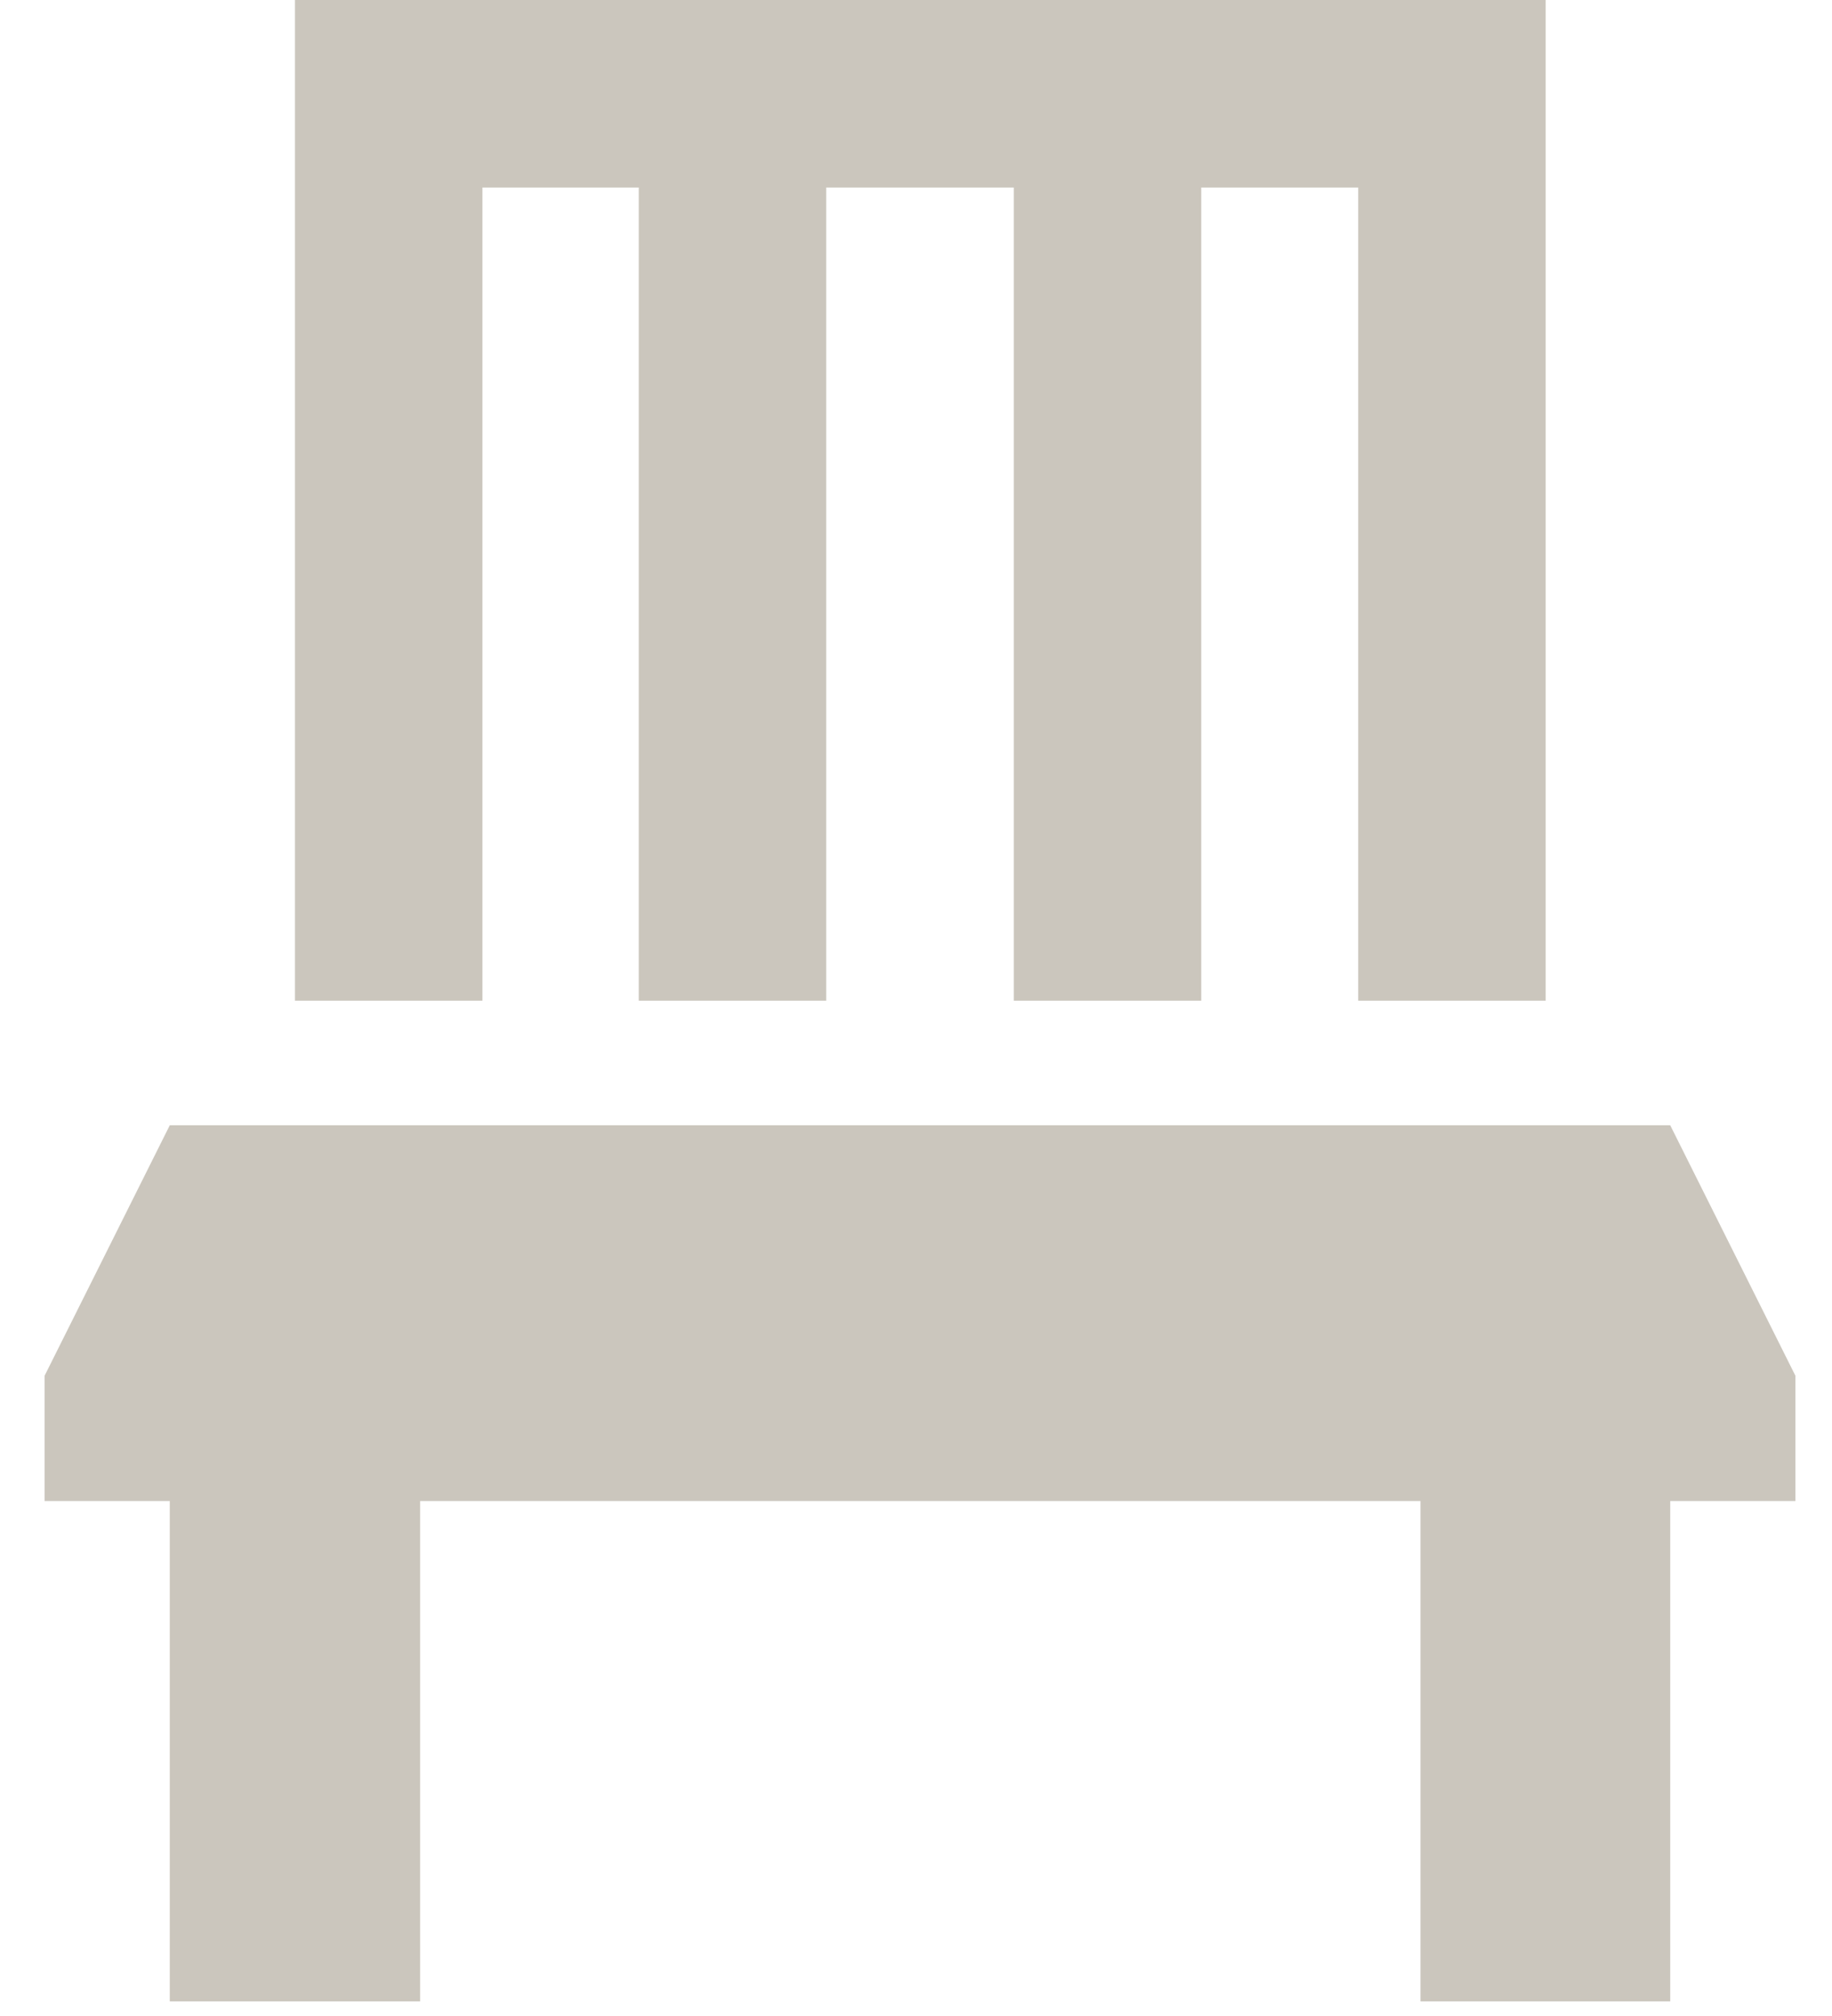
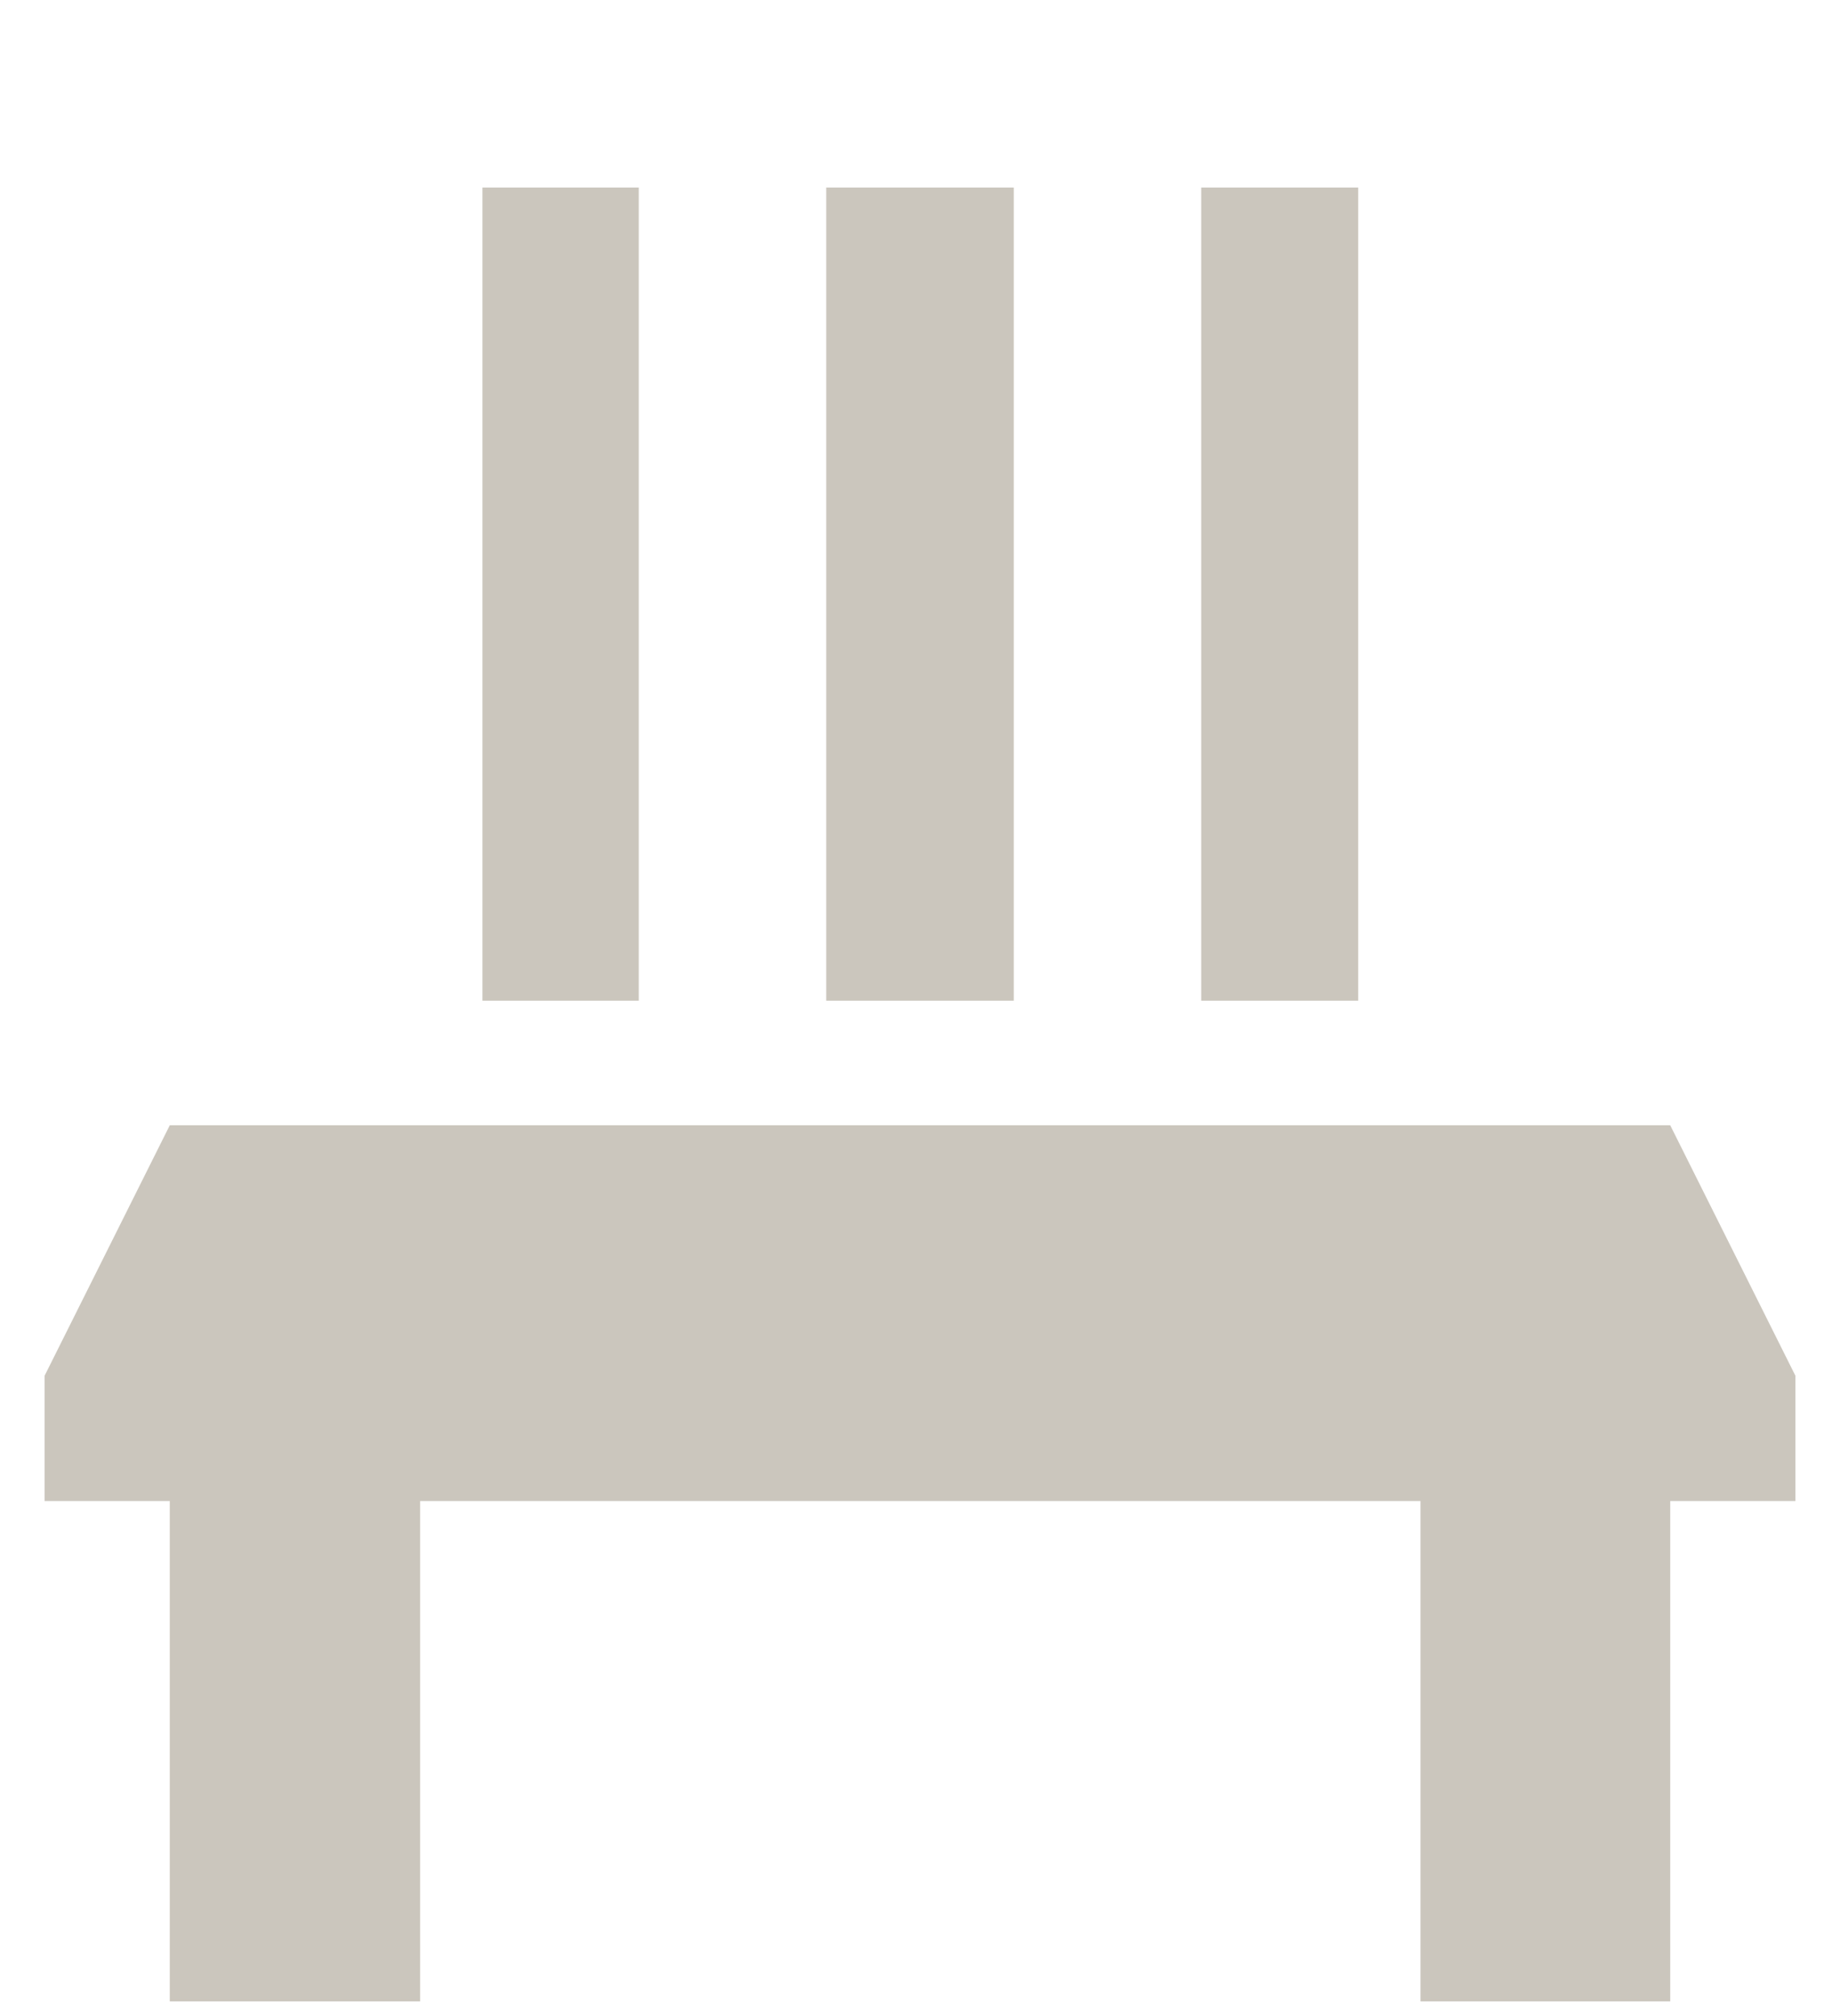
<svg xmlns="http://www.w3.org/2000/svg" width="30" height="33" viewBox="0 0 30 33" fill="none">
-   <path d="M0.73 24.57V22.52L2.78 18.42H27.351L29.401 22.52V24.57H27.351V32.76H23.261V24.57H6.88V32.76H2.78V24.57H0.73ZM19.671 3.07V16.38H16.601V3.07H13.53V16.38H10.46V3.07H7.9V16.38H4.83V0H25.311V16.38H22.241V3.07H19.68H19.671Z" fill="#CBC6BD" />
+   <path d="M0.73 24.57V22.52L2.78 18.42H27.351L29.401 22.52V24.57H27.351V32.76H23.261V24.57H6.88V32.76H2.78V24.57H0.73ZM19.671 3.07V16.38H16.601V3.07H13.53V16.38H10.46V3.07H7.9V16.38H4.83H25.311V16.38H22.241V3.07H19.68H19.671Z" fill="#CBC6BD" />
</svg>